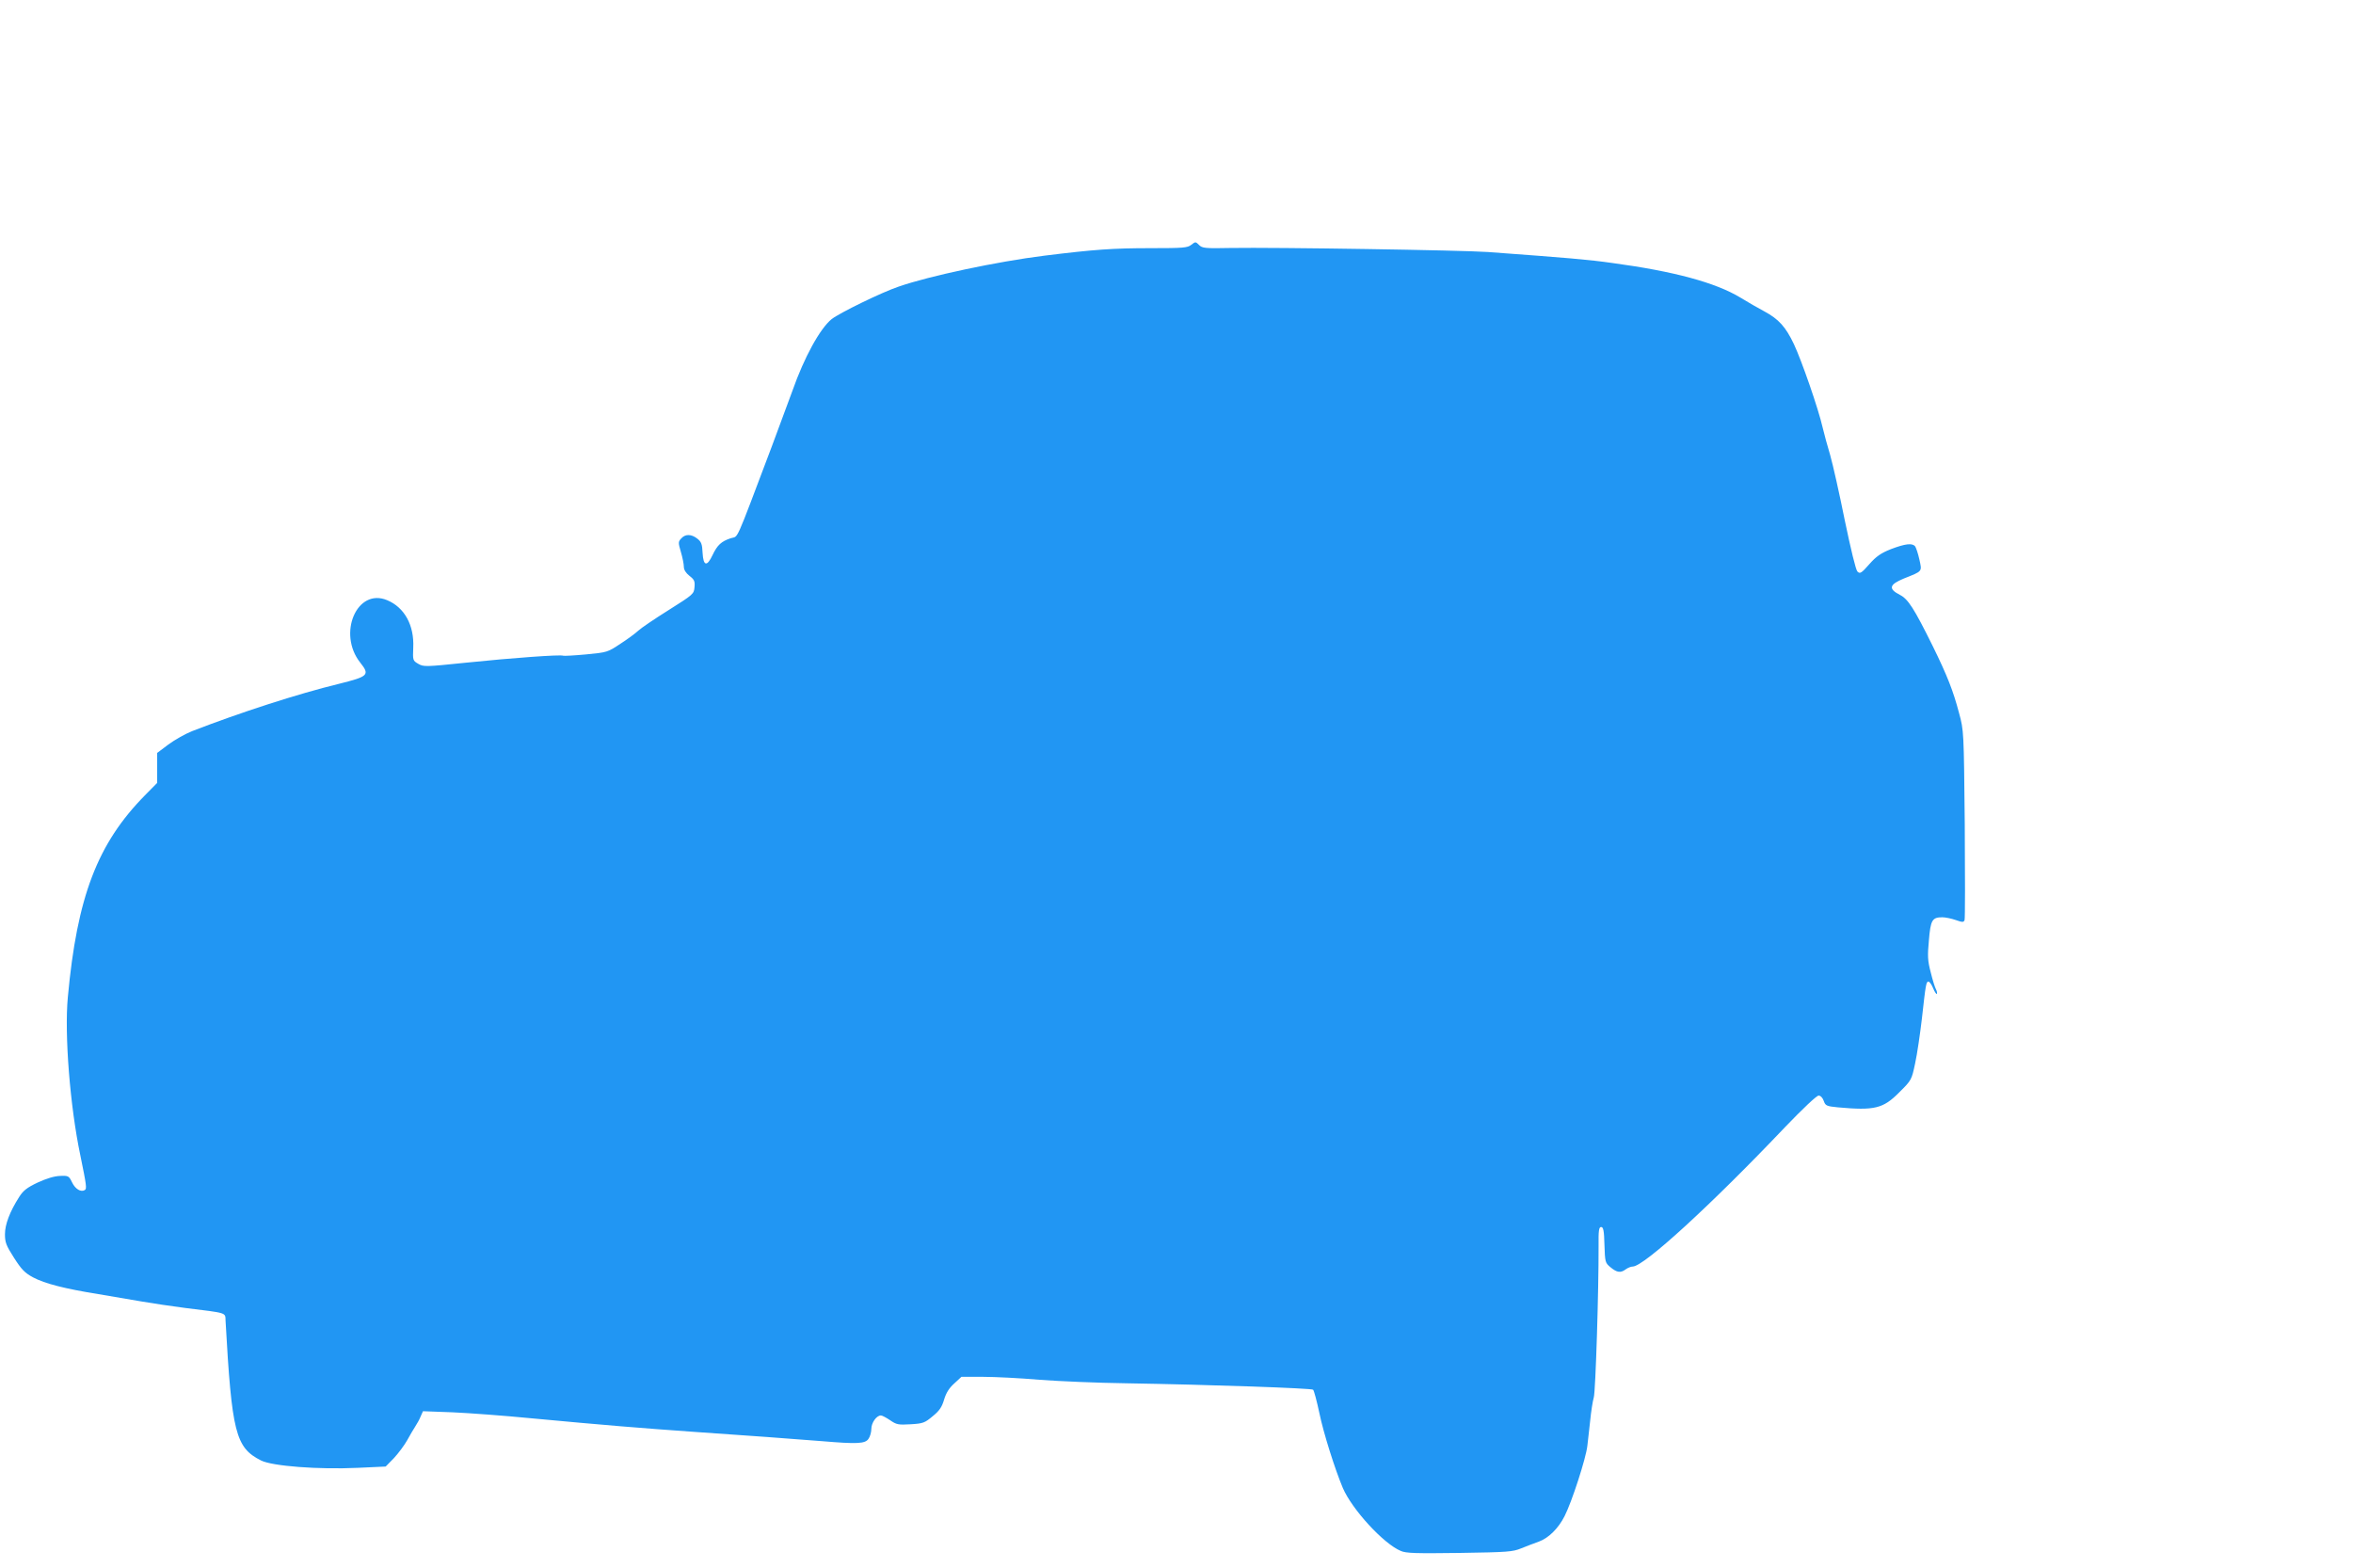
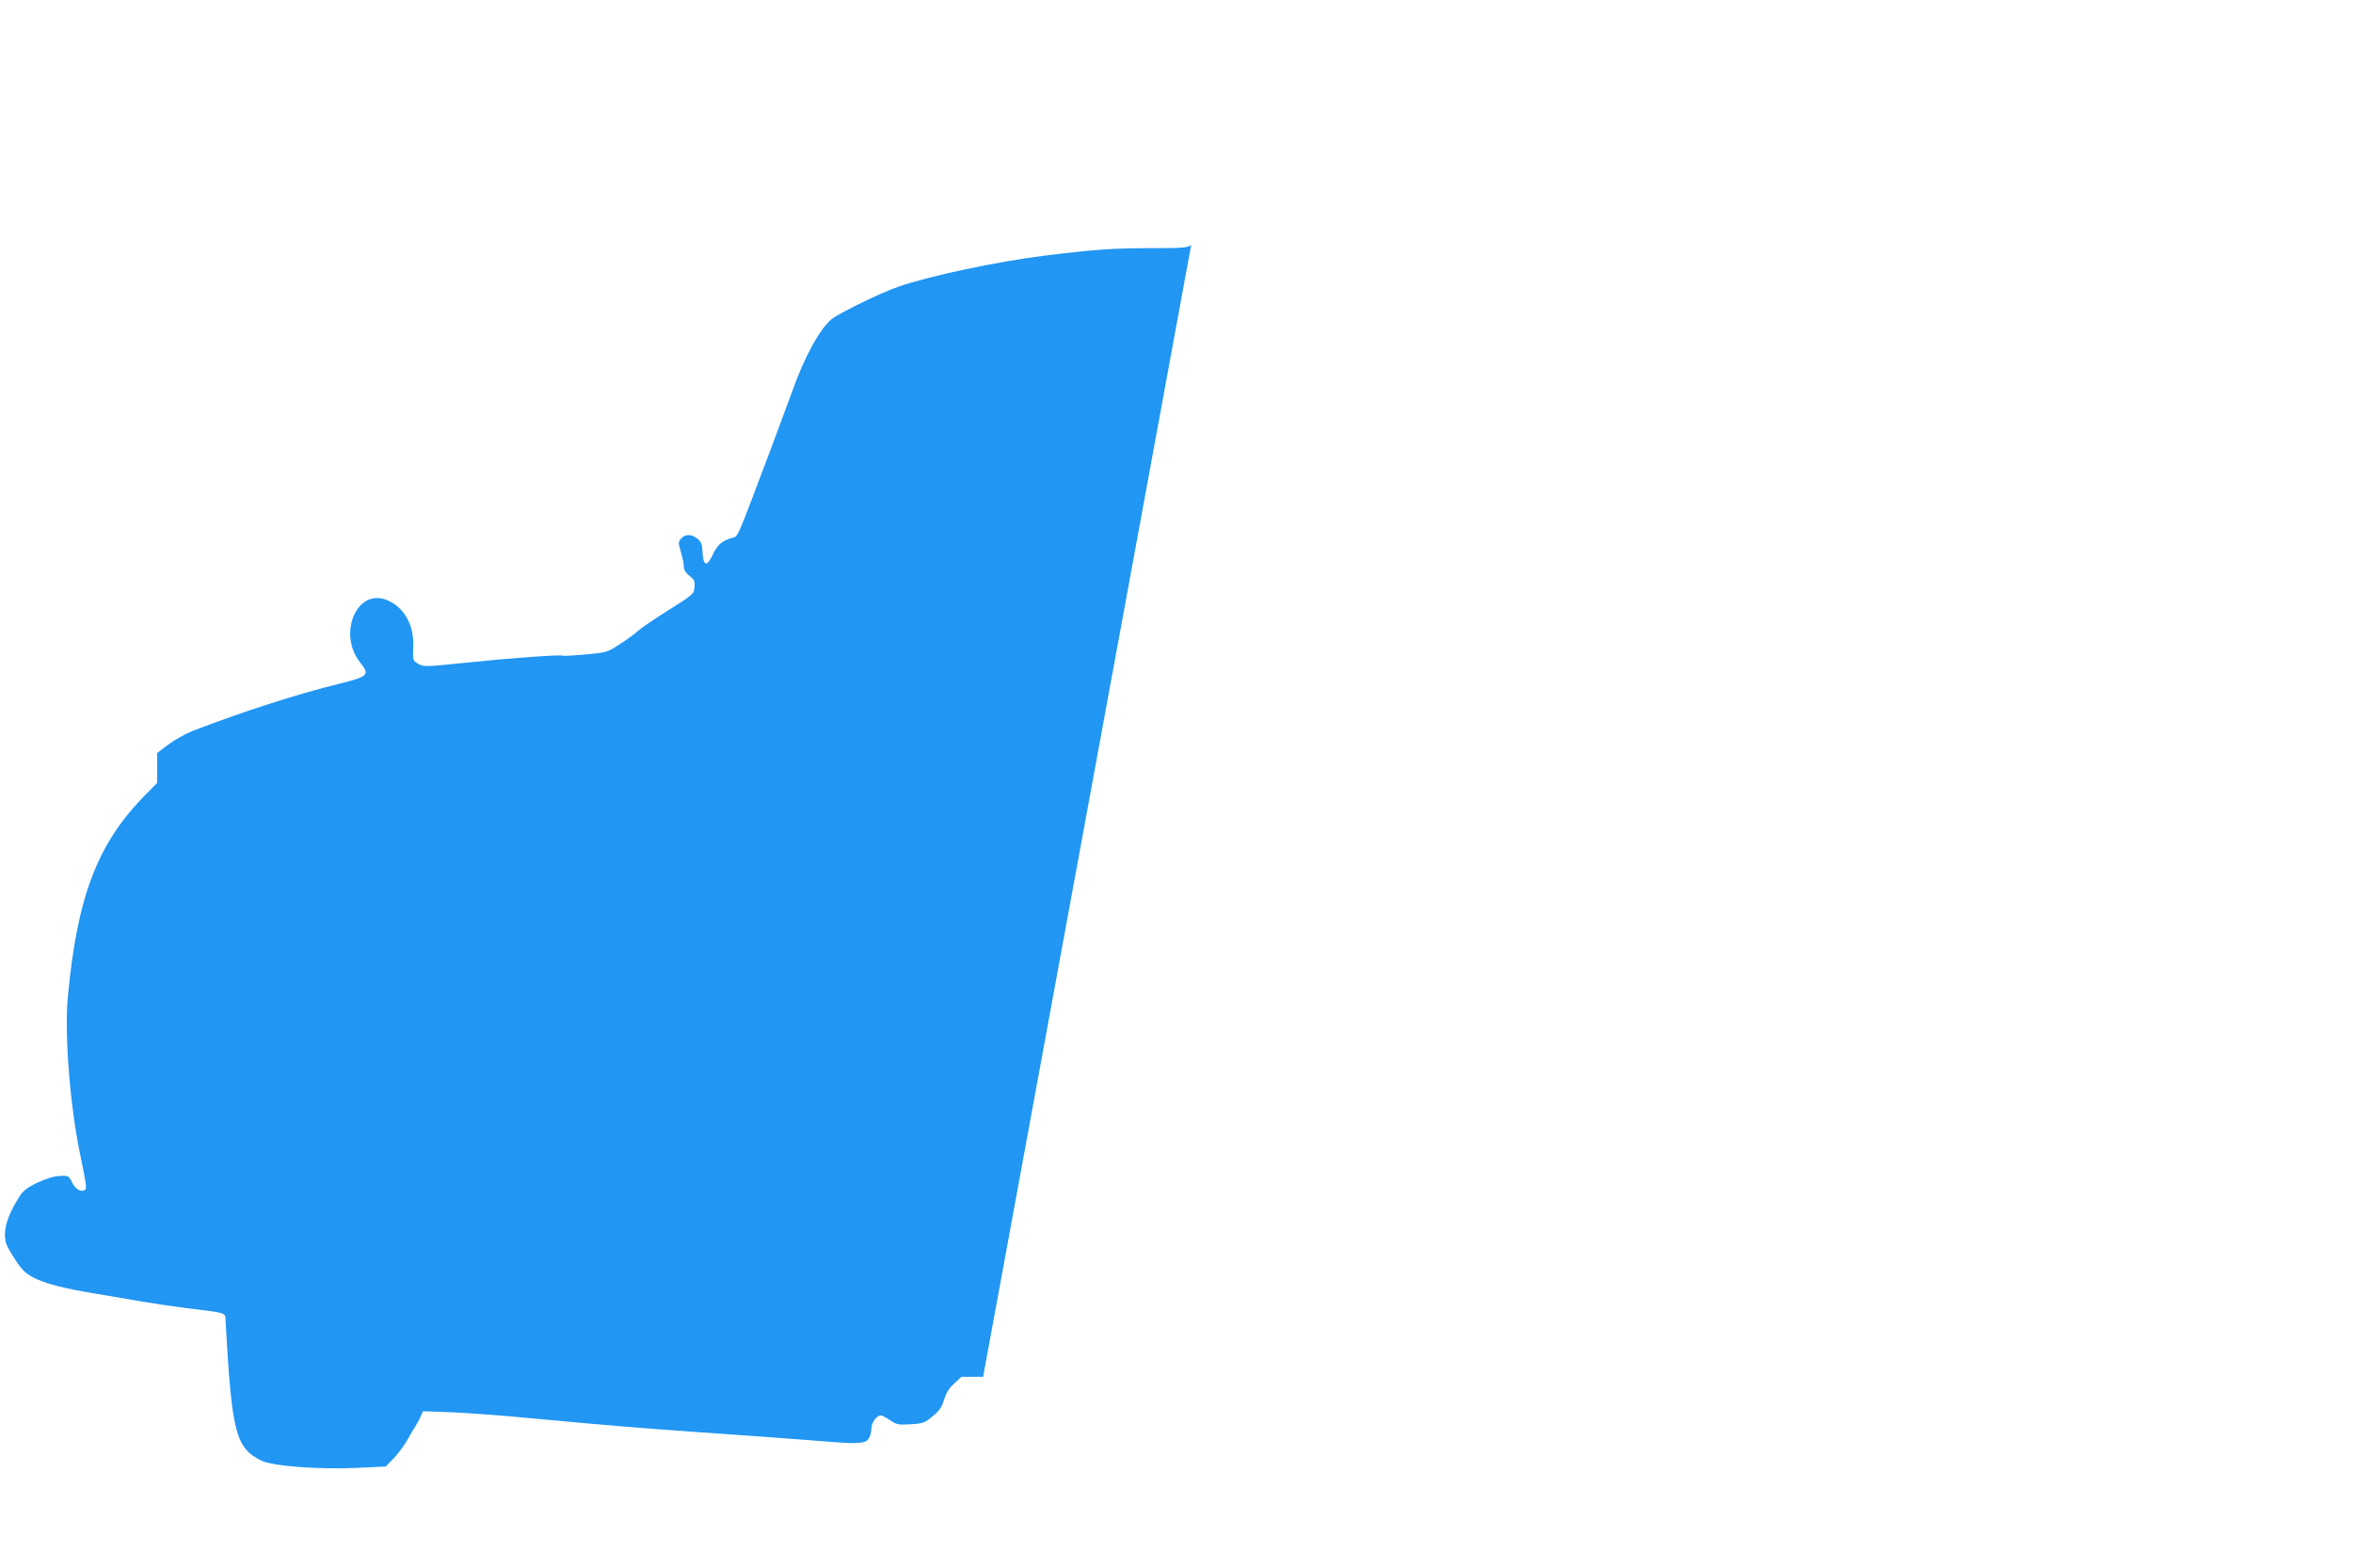
<svg xmlns="http://www.w3.org/2000/svg" version="1.0" width="1280pt" height="853pt" viewBox="0 0 1280 853" preserveAspectRatio="xMidYMid meet">
  <g transform="translate(0,853) scale(0.1,-0.1)" fill="#2196f3" stroke="none">
-     <path d="M6480 7198 c-20 -16 -43 -18 -219 -18 -206 0 -307 -7 -581 -41 -256 -32 -624 -110 -791 -168 -95 -32 -321 -143 -365 -177 -63 -51 -149 -207 -213 -389 -18 -50 -69 -187 -113 -305 -206 -545 -179 -483 -223 -498 -51 -17 -73 -37 -99 -92 -30 -64 -50 -60 -54 12 -2 48 -7 61 -29 78 -32 25 -65 26 -87 1 -17 -18 -17 -23 -2 -74 9 -30 16 -66 16 -80 0 -17 11 -34 31 -50 26 -20 30 -29 27 -61 -3 -37 -6 -40 -141 -125 -75 -47 -149 -97 -165 -112 -15 -14 -58 -46 -97 -71 -69 -46 -72 -47 -187 -58 -65 -6 -121 -9 -125 -7 -12 7 -277 -12 -528 -38 -222 -23 -231 -23 -260 -6 -29 17 -30 19 -27 87 6 123 -48 220 -142 259 -164 69 -272 -182 -146 -340 53 -67 44 -75 -116 -115 -223 -54 -540 -157 -798 -257 -38 -15 -96 -48 -130 -73 l-61 -46 0 -82 0 -81 -67 -68 c-258 -262 -369 -552 -419 -1098 -19 -203 12 -594 68 -860 34 -166 36 -182 24 -189 -21 -13 -52 6 -69 42 -17 35 -20 37 -65 35 -32 -1 -74 -14 -122 -36 -59 -28 -79 -44 -101 -79 -51 -80 -77 -149 -77 -202 0 -44 6 -61 49 -128 41 -64 58 -82 104 -107 64 -34 174 -62 355 -91 72 -12 177 -30 235 -40 58 -10 164 -26 235 -35 235 -29 220 -24 222 -70 34 -608 54 -690 193 -760 62 -31 313 -50 526 -40 l152 7 45 46 c24 26 57 70 72 97 15 28 35 61 44 75 9 14 23 38 29 54 l13 29 162 -6 c89 -4 279 -18 422 -32 407 -38 588 -53 900 -75 307 -21 496 -35 687 -50 190 -16 234 -14 252 12 9 12 16 37 16 55 0 33 28 73 52 73 7 0 29 -12 50 -26 35 -24 44 -26 112 -22 68 4 77 8 120 44 37 30 50 50 62 91 11 36 27 62 55 87 l39 36 118 0 c64 0 203 -7 307 -16 105 -8 316 -17 470 -19 472 -8 1010 -27 1018 -35 5 -4 20 -61 34 -126 22 -108 85 -307 128 -409 50 -116 221 -303 315 -342 28 -13 84 -14 320 -11 261 4 289 6 335 25 28 11 71 28 97 37 52 19 105 71 139 138 39 76 117 316 124 383 3 22 9 82 15 133 5 52 14 110 20 130 10 35 27 591 26 822 -1 87 2 105 14 105 12 0 16 -19 18 -97 3 -94 4 -98 33 -122 35 -29 55 -32 83 -11 11 8 28 15 38 15 60 0 425 334 828 758 97 101 172 172 183 172 11 0 22 -12 28 -29 9 -26 15 -29 77 -35 199 -18 246 -7 333 81 68 67 68 69 87 158 11 50 27 160 37 245 21 189 23 200 36 200 5 0 17 -16 25 -36 8 -20 18 -34 20 -31 3 3 1 14 -4 24 -6 10 -19 52 -29 93 -17 64 -18 90 -10 175 9 110 18 125 73 125 17 0 50 -7 73 -15 37 -13 43 -13 48 0 3 9 3 244 1 523 -5 503 -5 508 -31 603 -32 121 -63 201 -143 364 -102 206 -134 256 -179 279 -64 33 -58 56 22 89 103 41 99 36 84 104 -7 32 -18 64 -23 71 -16 19 -54 14 -131 -15 -55 -22 -80 -39 -118 -82 -44 -50 -51 -54 -65 -40 -9 10 -35 117 -69 280 -29 145 -65 304 -79 353 -15 49 -33 117 -41 150 -23 102 -115 366 -156 453 -45 95 -83 137 -161 179 -30 16 -90 50 -132 76 -135 81 -360 142 -693 187 -133 19 -244 28 -678 60 -140 10 -1154 26 -1401 22 -139 -3 -154 -1 -171 16 -19 19 -20 19 -43 1z" />
+     <path d="M6480 7198 c-20 -16 -43 -18 -219 -18 -206 0 -307 -7 -581 -41 -256 -32 -624 -110 -791 -168 -95 -32 -321 -143 -365 -177 -63 -51 -149 -207 -213 -389 -18 -50 -69 -187 -113 -305 -206 -545 -179 -483 -223 -498 -51 -17 -73 -37 -99 -92 -30 -64 -50 -60 -54 12 -2 48 -7 61 -29 78 -32 25 -65 26 -87 1 -17 -18 -17 -23 -2 -74 9 -30 16 -66 16 -80 0 -17 11 -34 31 -50 26 -20 30 -29 27 -61 -3 -37 -6 -40 -141 -125 -75 -47 -149 -97 -165 -112 -15 -14 -58 -46 -97 -71 -69 -46 -72 -47 -187 -58 -65 -6 -121 -9 -125 -7 -12 7 -277 -12 -528 -38 -222 -23 -231 -23 -260 -6 -29 17 -30 19 -27 87 6 123 -48 220 -142 259 -164 69 -272 -182 -146 -340 53 -67 44 -75 -116 -115 -223 -54 -540 -157 -798 -257 -38 -15 -96 -48 -130 -73 l-61 -46 0 -82 0 -81 -67 -68 c-258 -262 -369 -552 -419 -1098 -19 -203 12 -594 68 -860 34 -166 36 -182 24 -189 -21 -13 -52 6 -69 42 -17 35 -20 37 -65 35 -32 -1 -74 -14 -122 -36 -59 -28 -79 -44 -101 -79 -51 -80 -77 -149 -77 -202 0 -44 6 -61 49 -128 41 -64 58 -82 104 -107 64 -34 174 -62 355 -91 72 -12 177 -30 235 -40 58 -10 164 -26 235 -35 235 -29 220 -24 222 -70 34 -608 54 -690 193 -760 62 -31 313 -50 526 -40 l152 7 45 46 c24 26 57 70 72 97 15 28 35 61 44 75 9 14 23 38 29 54 l13 29 162 -6 c89 -4 279 -18 422 -32 407 -38 588 -53 900 -75 307 -21 496 -35 687 -50 190 -16 234 -14 252 12 9 12 16 37 16 55 0 33 28 73 52 73 7 0 29 -12 50 -26 35 -24 44 -26 112 -22 68 4 77 8 120 44 37 30 50 50 62 91 11 36 27 62 55 87 l39 36 118 0 z" />
  </g>
</svg>